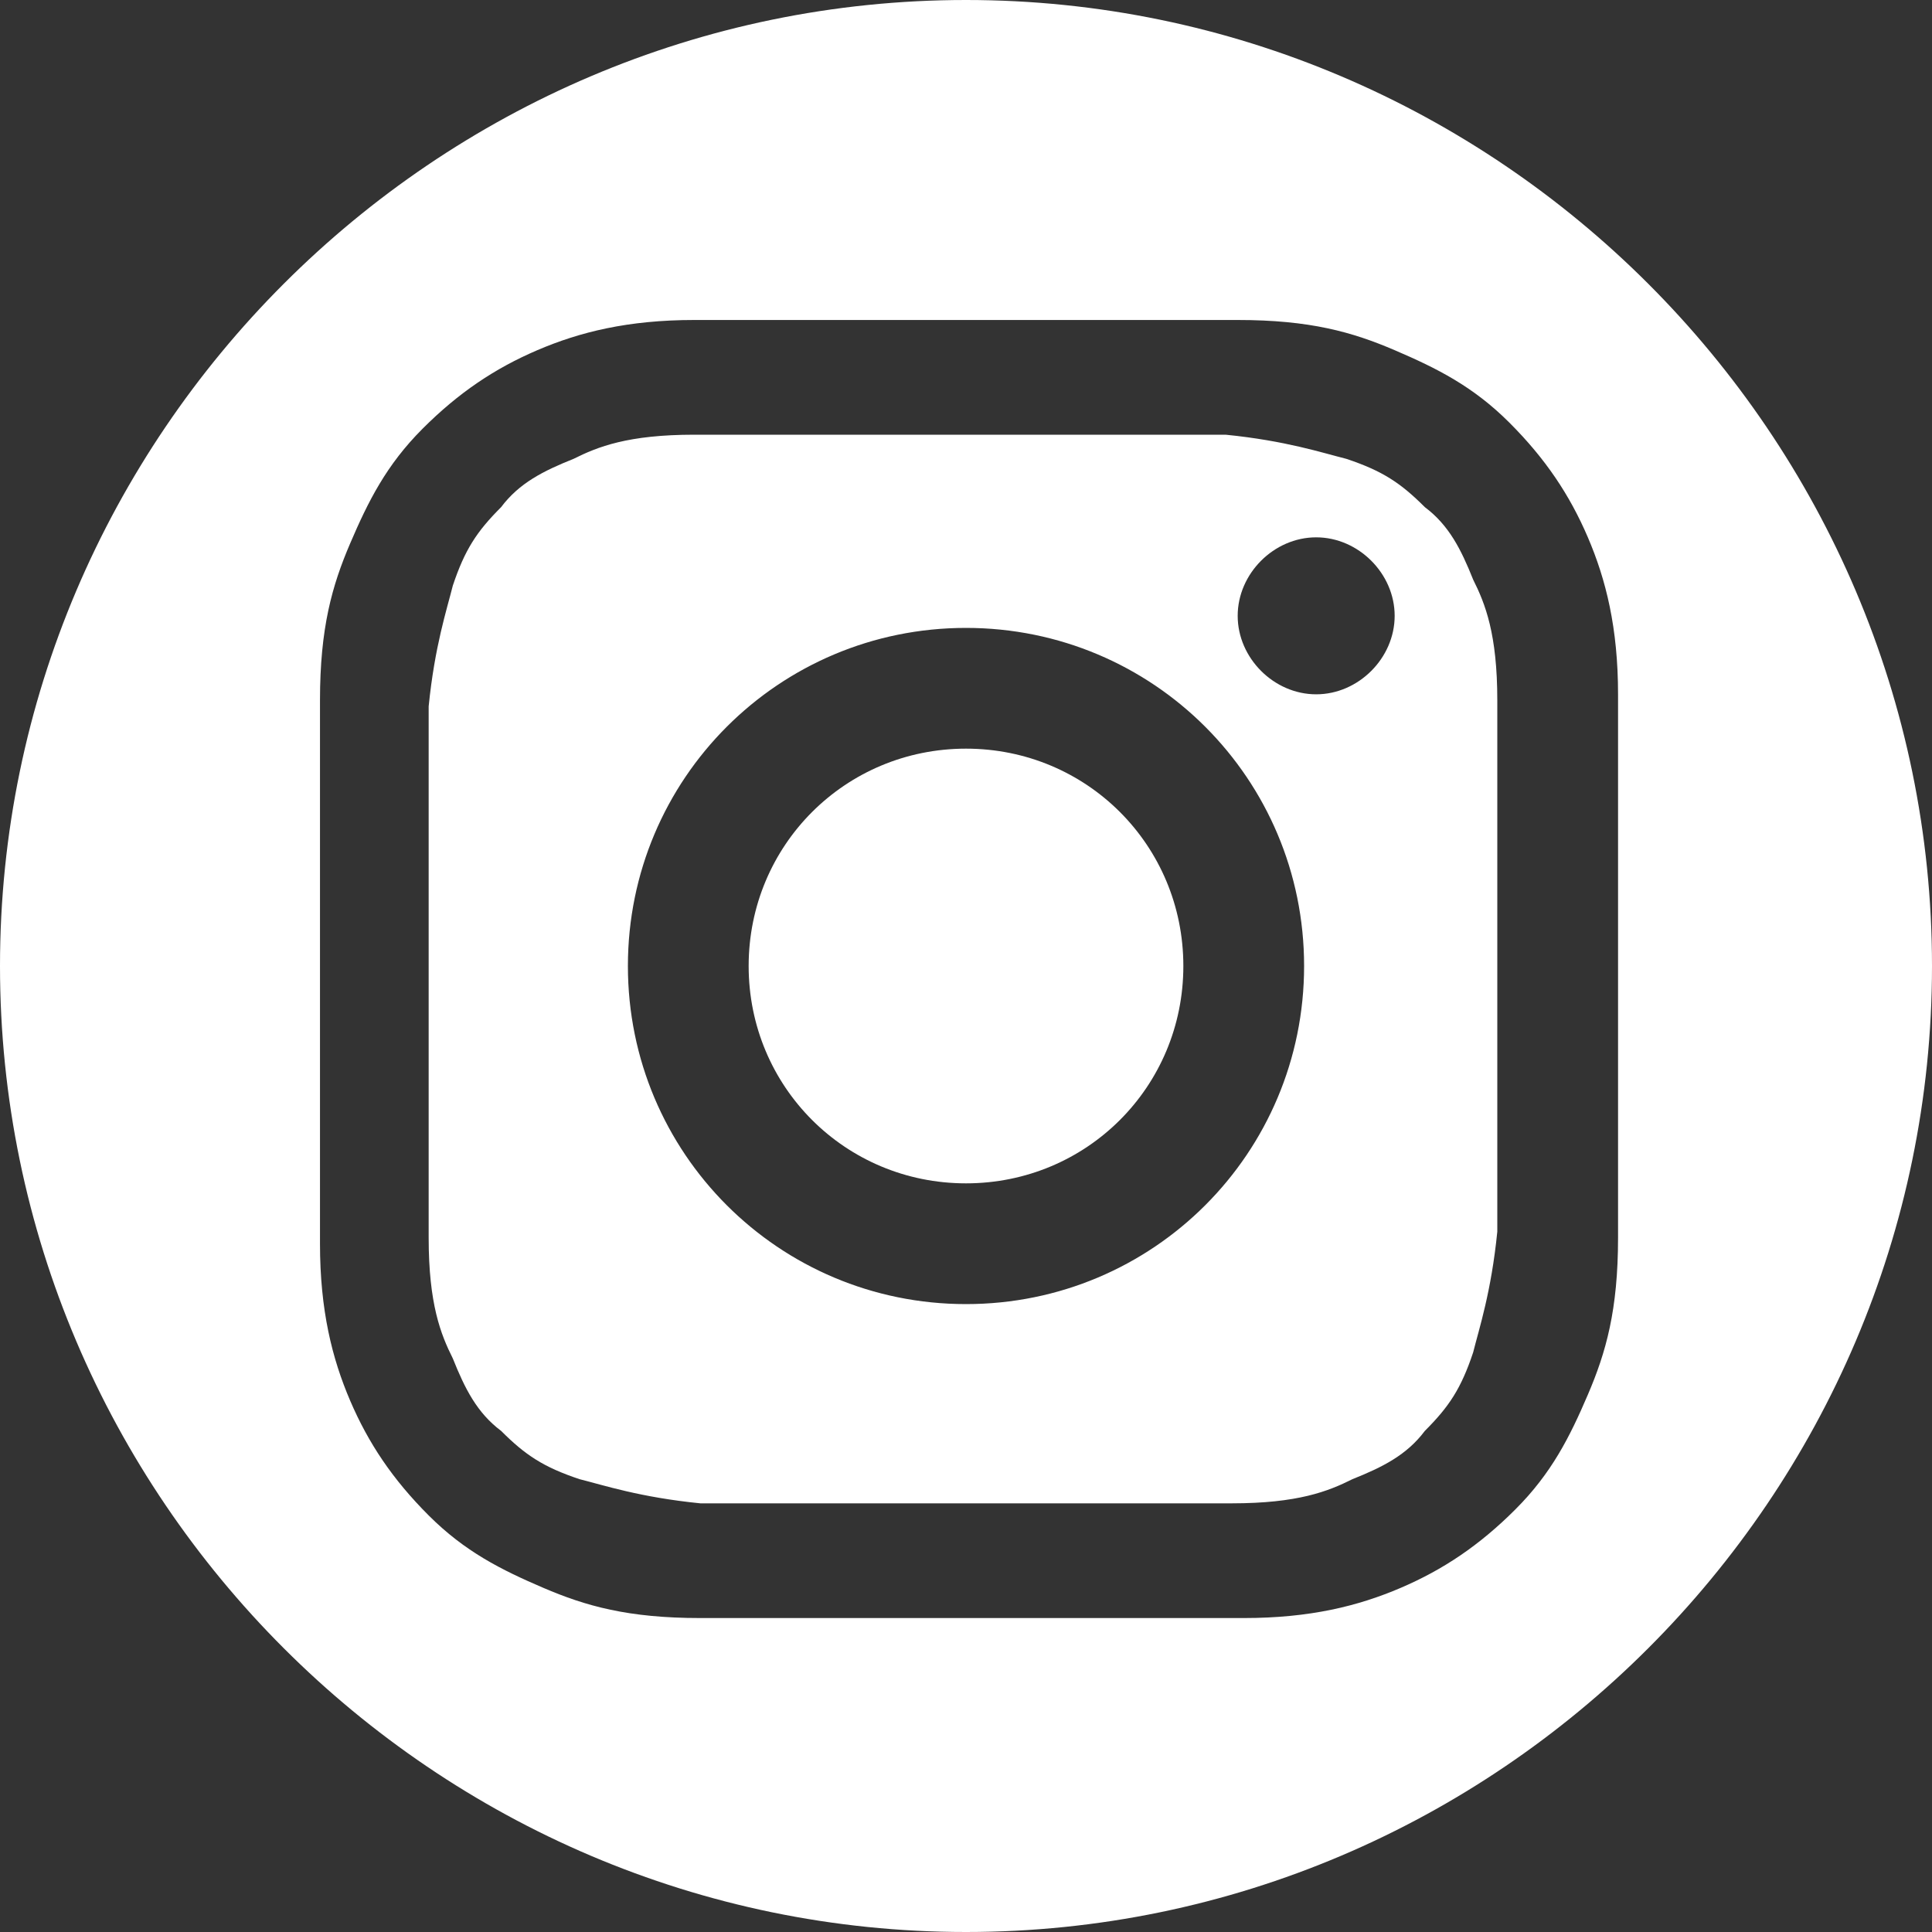
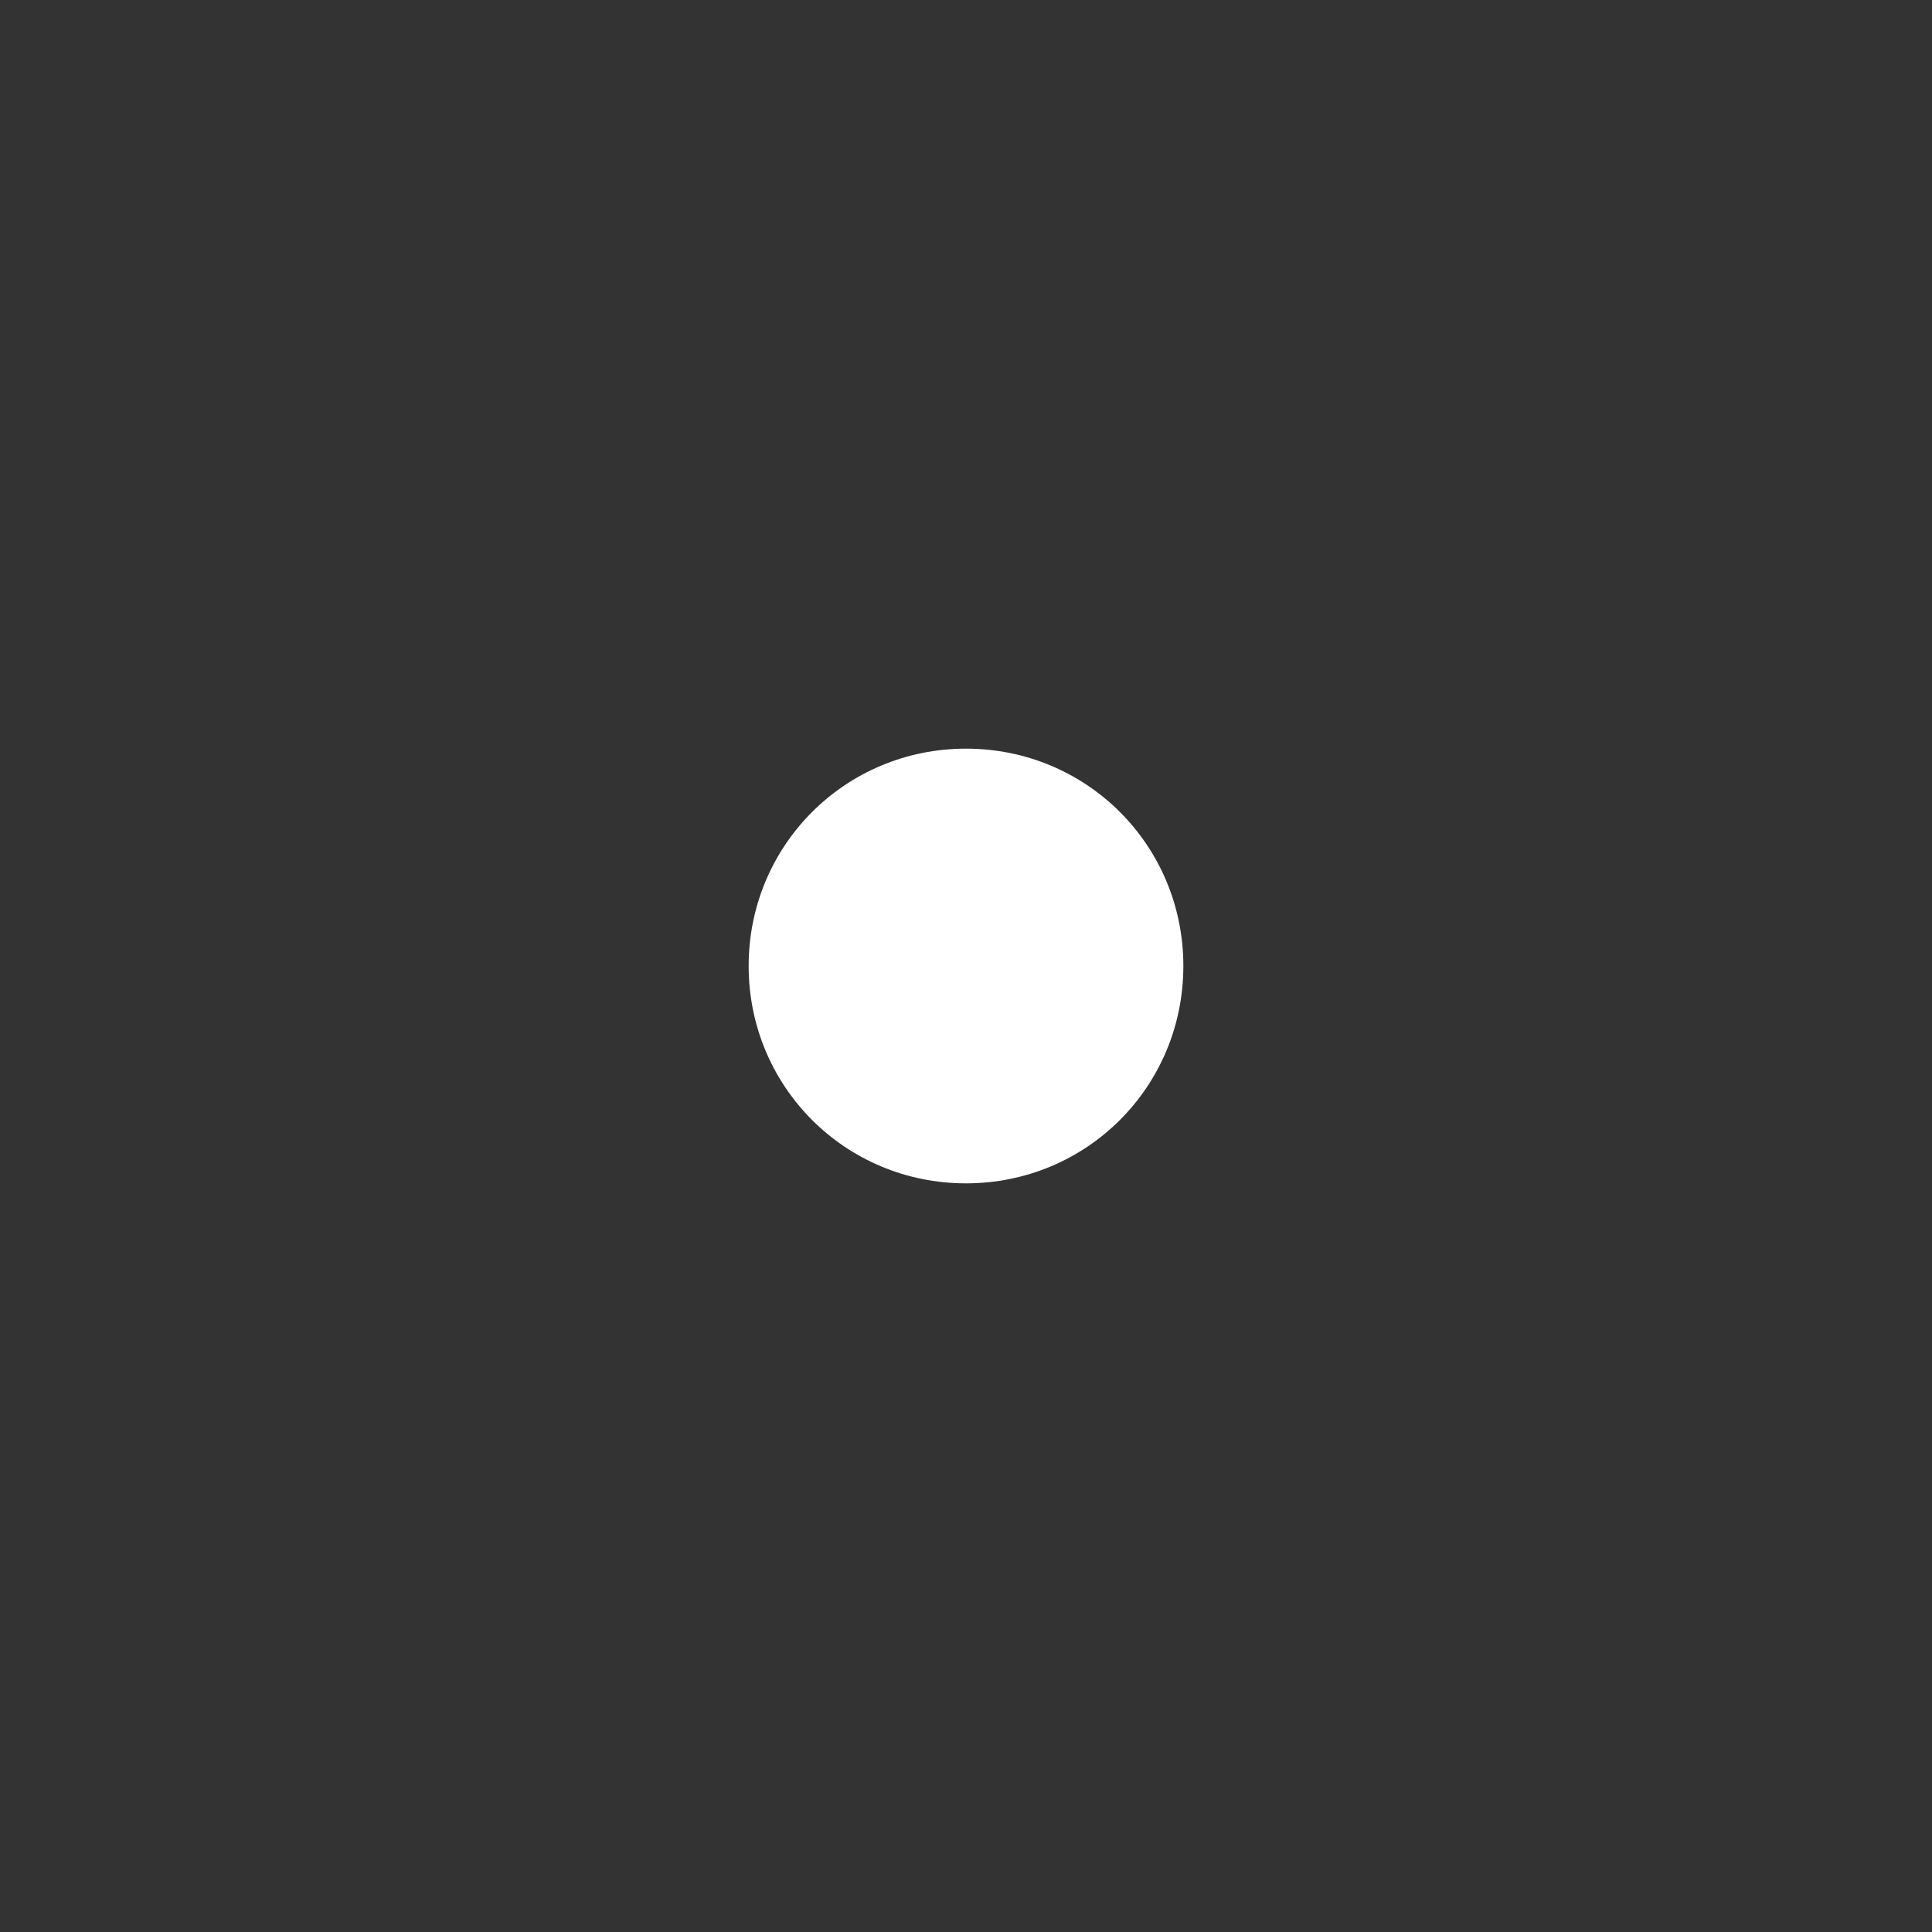
<svg xmlns="http://www.w3.org/2000/svg" id="_レイヤー_2" data-name="レイヤー 2" viewBox="0 0 32 32">
  <rect x="0" y="0" width="32" height="32" fill="#333333" stroke="none" />
  <g id="_レイヤー_1-2" data-name="レイヤー 1">
    <g>
-       <path d="m24.8,11.6c0-1.1-.2-1.6-.4-2-.2-.5-.4-.9-.8-1.2-.4-.4-.7-.6-1.3-.8-.4-.1-1-.3-2-.4-1.1,0-1.5,0-4.4,0-2.9,0-3.2,0-4.4,0-1.1,0-1.6.2-2,.4-.5.2-.9.4-1.2.8-.4.4-.6.7-.8,1.3-.1.4-.3,1-.4,2,0,1.1,0,1.5,0,4.4,0,2.9,0,3.2,0,4.4,0,1.1.2,1.6.4,2,.2.5.4.9.8,1.2.4.4.7.6,1.3.8.4.1,1,.3,2,.4,1.1,0,1.5,0,4.4,0,2.9,0,3.2,0,4.4,0,1.1,0,1.6-.2,2-.4.5-.2.9-.4,1.2-.8.4-.4.6-.7.8-1.3.1-.4.3-1,.4-2,0-1.1,0-1.5,0-4.4,0-2.9,0-3.2,0-4.4Zm-8.8,10c-3.1,0-5.6-2.5-5.6-5.6,0-3.1,2.5-5.6,5.6-5.6,3.1,0,5.6,2.5,5.6,5.6,0,3.1-2.5,5.6-5.6,5.6Zm5.8-10.1c-.7,0-1.3-.6-1.3-1.3,0-.7.6-1.3,1.3-1.3.7,0,1.3.6,1.3,1.3,0,.7-.6,1.3-1.3,1.3Z" style="fill: #fff; stroke-width: 0px;" />
      <path d="m16,12.4c-2,0-3.6,1.6-3.6,3.6,0,2,1.6,3.6,3.6,3.6,2,0,3.6-1.6,3.6-3.6,0-2-1.6-3.6-3.6-3.6Z" style="fill: #fff; stroke-width: 0px;" />
-       <path d="m16,0C7.2,0,0,7.2,0,16s7.2,16,16,16,16-7.2,16-16S24.8,0,16,0Zm10.8,20.5c0,1.2-.2,1.9-.5,2.6-.3.7-.6,1.3-1.2,1.9-.6.6-1.2,1-1.9,1.3-.7.3-1.5.5-2.6.5-1.2,0-1.5,0-4.5,0-2.9,0-3.3,0-4.5,0-1.2,0-1.9-.2-2.6-.5-.7-.3-1.3-.6-1.9-1.2-.6-.6-1-1.2-1.3-1.9-.3-.7-.5-1.5-.5-2.6,0-1.2,0-1.5,0-4.5,0-3,0-3.3,0-4.5,0-1.2.2-1.9.5-2.6.3-.7.6-1.3,1.2-1.9.6-.6,1.2-1,1.9-1.3.7-.3,1.5-.5,2.6-.5,1.2,0,1.5,0,4.5,0,3,0,3.3,0,4.5,0,1.2,0,1.9.2,2.6.5.7.3,1.3.6,1.9,1.2.6.6,1,1.2,1.3,1.9.3.7.5,1.5.5,2.6,0,1.2,0,1.5,0,4.5,0,3,0,3.3,0,4.5Z" style="fill: #fff; stroke-width: 0px;" />
    </g>
  </g>
</svg>